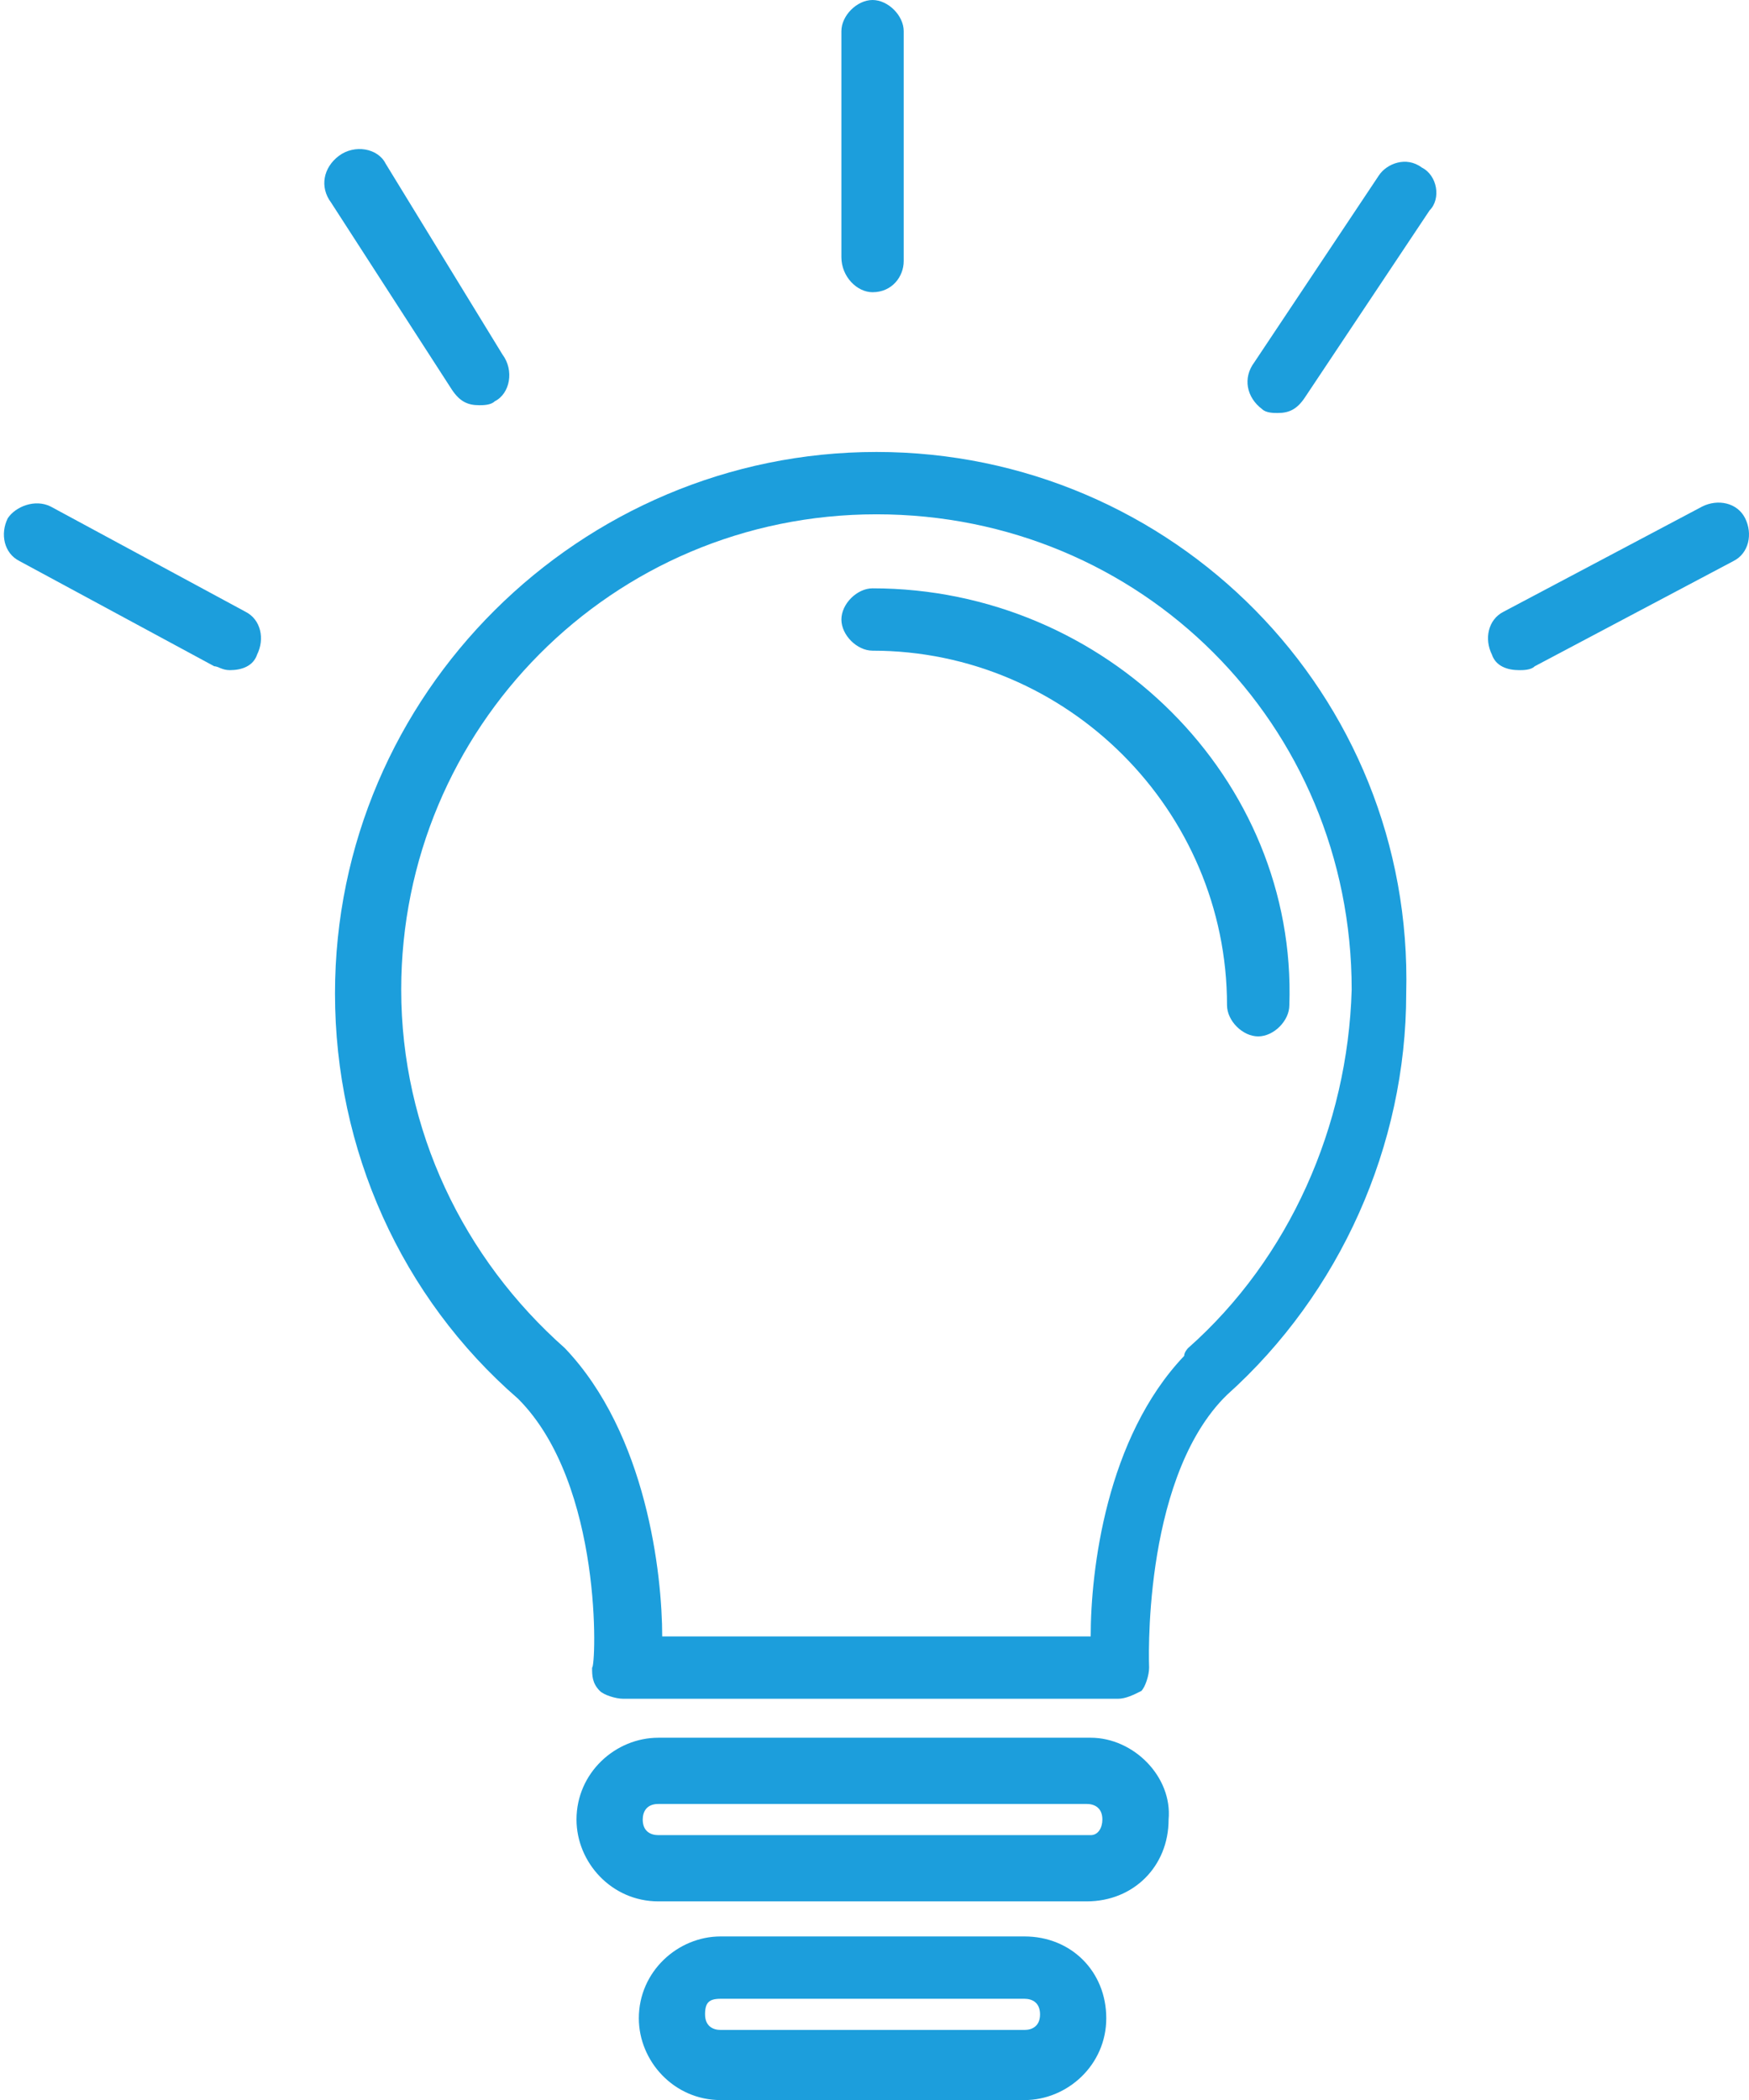
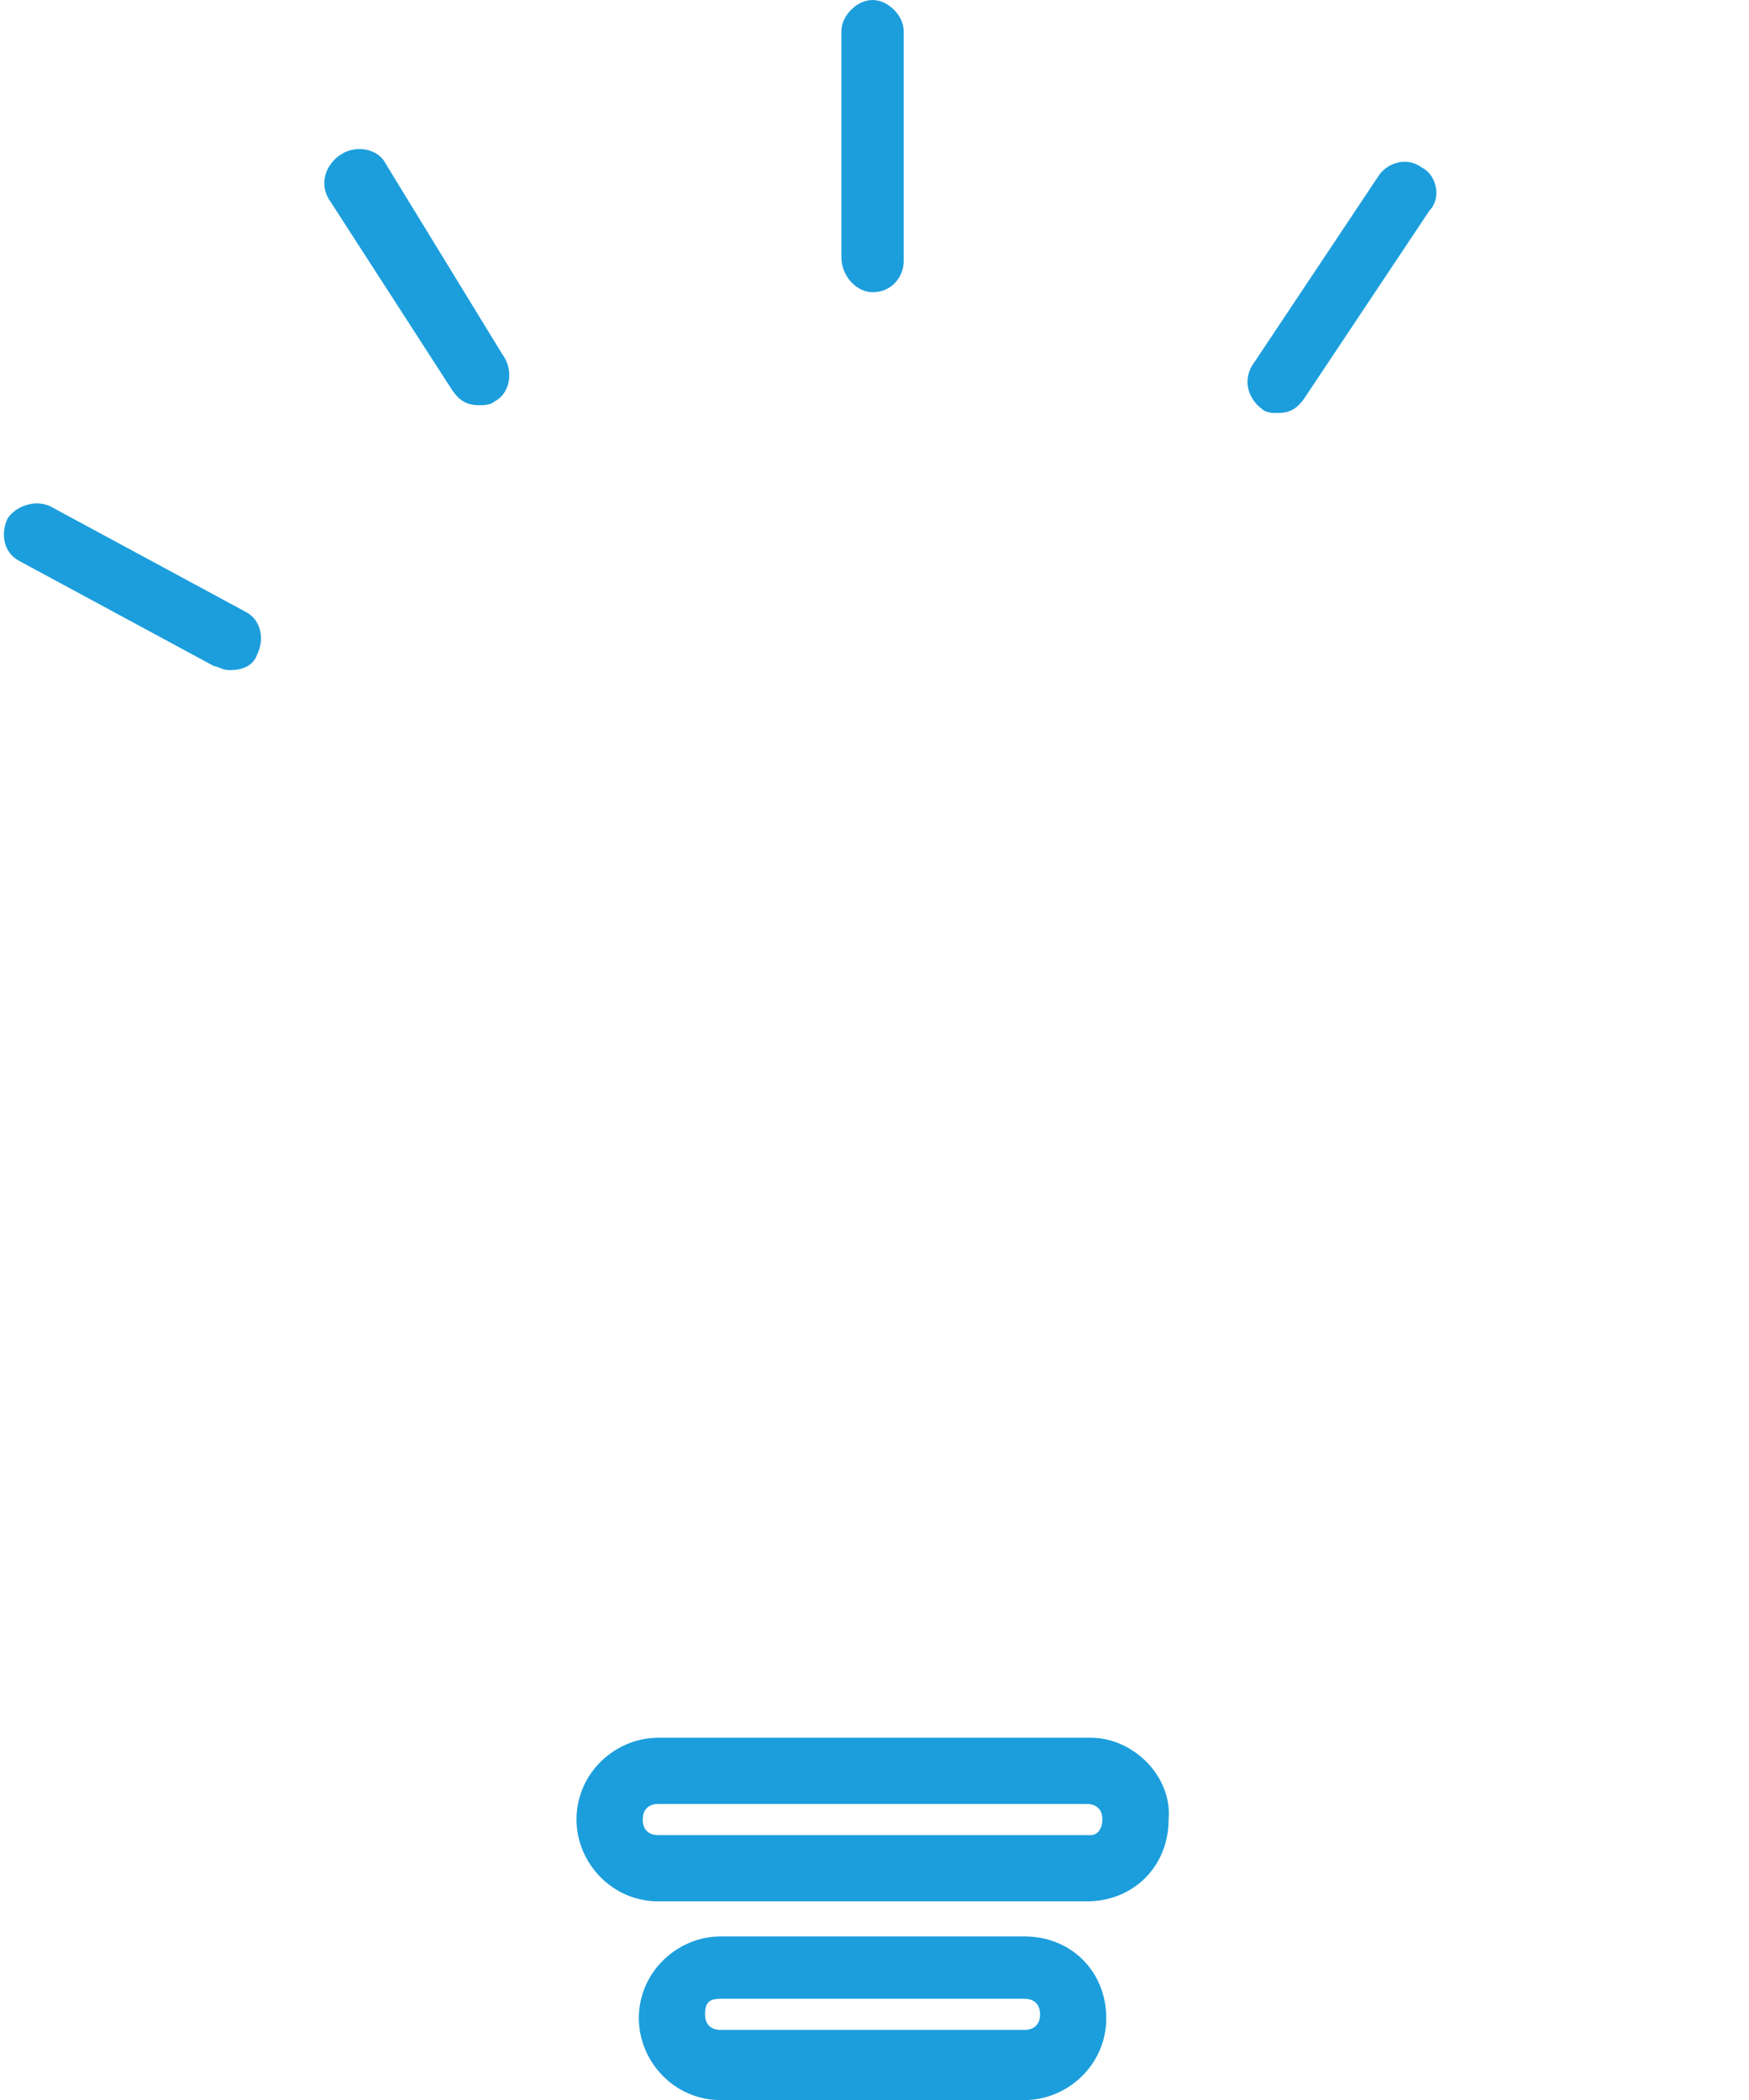
<svg xmlns="http://www.w3.org/2000/svg" version="1.1" id="Capa_1" x="0px" y="0px" viewBox="0 0 44.9 53.9" style="enable-background:new 0 0 44.9 53.9;" xml:space="preserve">
  <style type="text/css">
	.st0{fill:#1C9EDC;}
</style>
  <g>
    <g>
      <g>
-         <path class="st0" d="M22.5,11.6c-7.6,0-13.9,6.2-13.9,13.9c0,4,1.7,7.8,4.7,10.4c2.2,2.2,2,6.9,1.9,6.9c0,0.2,0,0.4,0.2,0.6     c0.1,0.1,0.4,0.2,0.6,0.2h12.7c0.2,0,0.4-0.1,0.6-0.2c0.1-0.1,0.2-0.4,0.2-0.6c0,0-0.2-4.7,1.9-6.9c0,0,0.1-0.1,0.1-0.1     c2.9-2.6,4.6-6.4,4.6-10.3C36.3,17.8,30.1,11.6,22.5,11.6z M30.5,34.6c0,0-0.1,0.1-0.1,0.2C28.4,36.9,28,40.3,28,42H17     c0-1.6-0.4-5.2-2.5-7.4c-2.6-2.3-4.2-5.6-4.2-9.2c0-6.7,5.4-12.2,12.2-12.2s12.2,5.4,12.2,12.2C34.6,28.9,33.1,32.3,30.5,34.6z" />
-         <path class="st0" d="M22.4,15.1c-0.4,0-0.8,0.4-0.8,0.8c0,0.4,0.4,0.8,0.8,0.8c5,0,9.1,4.1,9.1,9.1c0,0.4,0.4,0.8,0.8,0.8     s0.8-0.4,0.8-0.8C33.3,20,28.4,15.1,22.4,15.1z" />
        <path class="st0" d="M28,44.6H16.9c-1.1,0-2.1,0.9-2.1,2.1c0,1.1,0.9,2.1,2.1,2.1h11c1.2,0,2.1-0.9,2.1-2.1     C30.1,45.6,29.1,44.6,28,44.6z M28,47.1H16.9c-0.2,0-0.4-0.1-0.4-0.4c0-0.2,0.1-0.4,0.4-0.4h11c0.2,0,0.4,0.1,0.4,0.4     C28.3,46.9,28.2,47.1,28,47.1z" />
        <path class="st0" d="M26.3,49.7h-7.8c-1.1,0-2.1,0.9-2.1,2.1c0,1.1,0.9,2.1,2.1,2.1h7.8c1.1,0,2.1-0.9,2.1-2.1     C28.4,50.6,27.5,49.7,26.3,49.7z M26.3,52.1h-7.8c-0.2,0-0.4-0.1-0.4-0.4s0.1-0.4,0.4-0.4h7.8c0.2,0,0.4,0.1,0.4,0.4     S26.5,52.1,26.3,52.1z" />
        <path class="st0" d="M22.4,7.5c0.5,0,0.8-0.4,0.8-0.8V0.8c0-0.4-0.4-0.8-0.8-0.8s-0.8,0.4-0.8,0.8v5.8C21.6,7.1,22,7.5,22.4,7.5z     " />
        <path class="st0" d="M36.5,4.3c-0.4-0.3-0.9-0.1-1.1,0.2l-3.2,4.8c-0.3,0.4-0.2,0.9,0.2,1.2c0.1,0.1,0.3,0.1,0.4,0.1     c0.3,0,0.5-0.1,0.7-0.4l3.2-4.8C37,5.1,36.9,4.5,36.5,4.3z" />
        <path class="st0" d="M12.3,10.4c0.1,0,0.3,0,0.4-0.1c0.4-0.2,0.5-0.8,0.2-1.2L9.9,4.2C9.7,3.8,9.1,3.7,8.7,4S8.2,4.8,8.5,5.2     l3.1,4.8C11.8,10.3,12,10.4,12.3,10.4z" />
        <path class="st0" d="M6.3,15.7l-5-2.7c-0.4-0.2-0.9,0-1.1,0.3c-0.2,0.4-0.1,0.9,0.3,1.1l5,2.7c0.1,0,0.2,0.1,0.4,0.1     c0.3,0,0.6-0.1,0.7-0.4C6.8,16.4,6.7,15.9,6.3,15.7z" />
-         <path class="st0" d="M44.8,13.3c-0.2-0.4-0.7-0.5-1.1-0.3l-5.1,2.7c-0.4,0.2-0.5,0.7-0.3,1.1c0.1,0.3,0.4,0.4,0.7,0.4     c0.1,0,0.3,0,0.4-0.1l5.1-2.7C44.9,14.2,45,13.7,44.8,13.3z" />
      </g>
    </g>
  </g>
</svg>